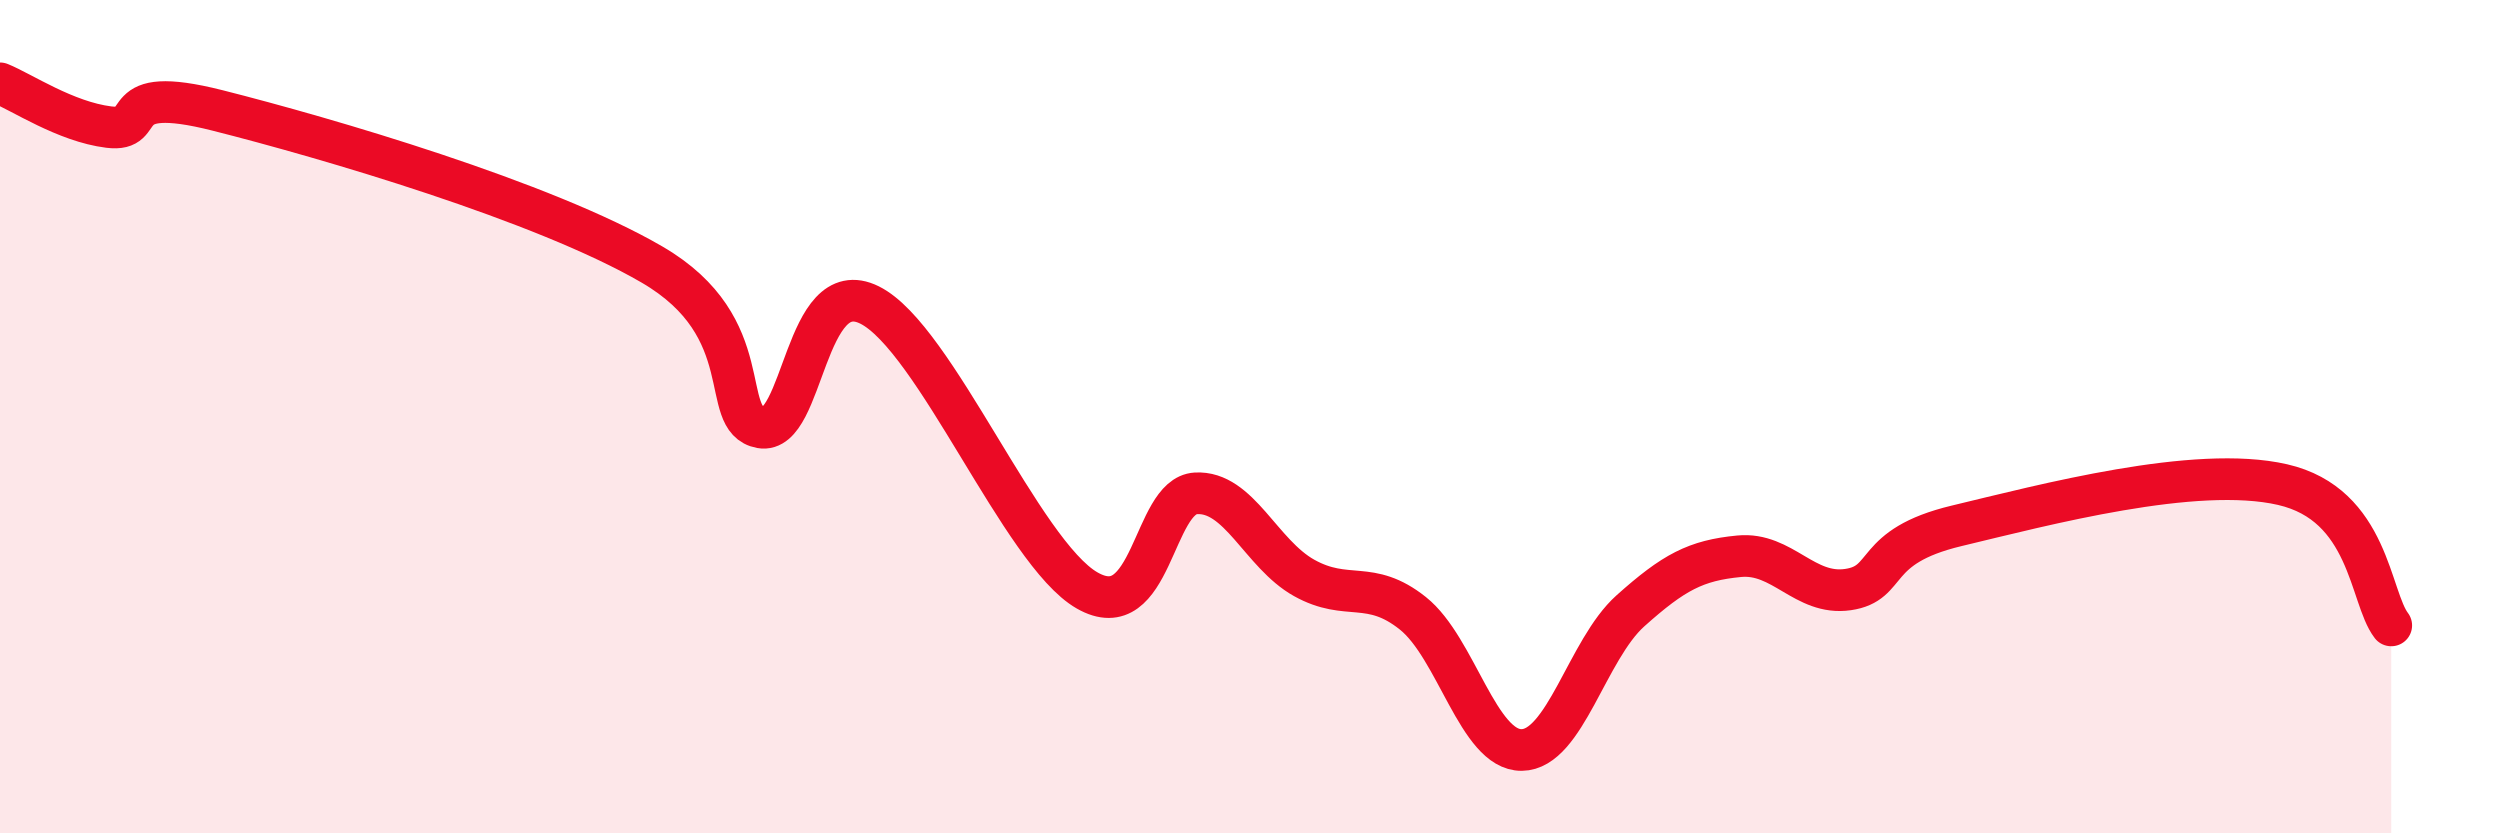
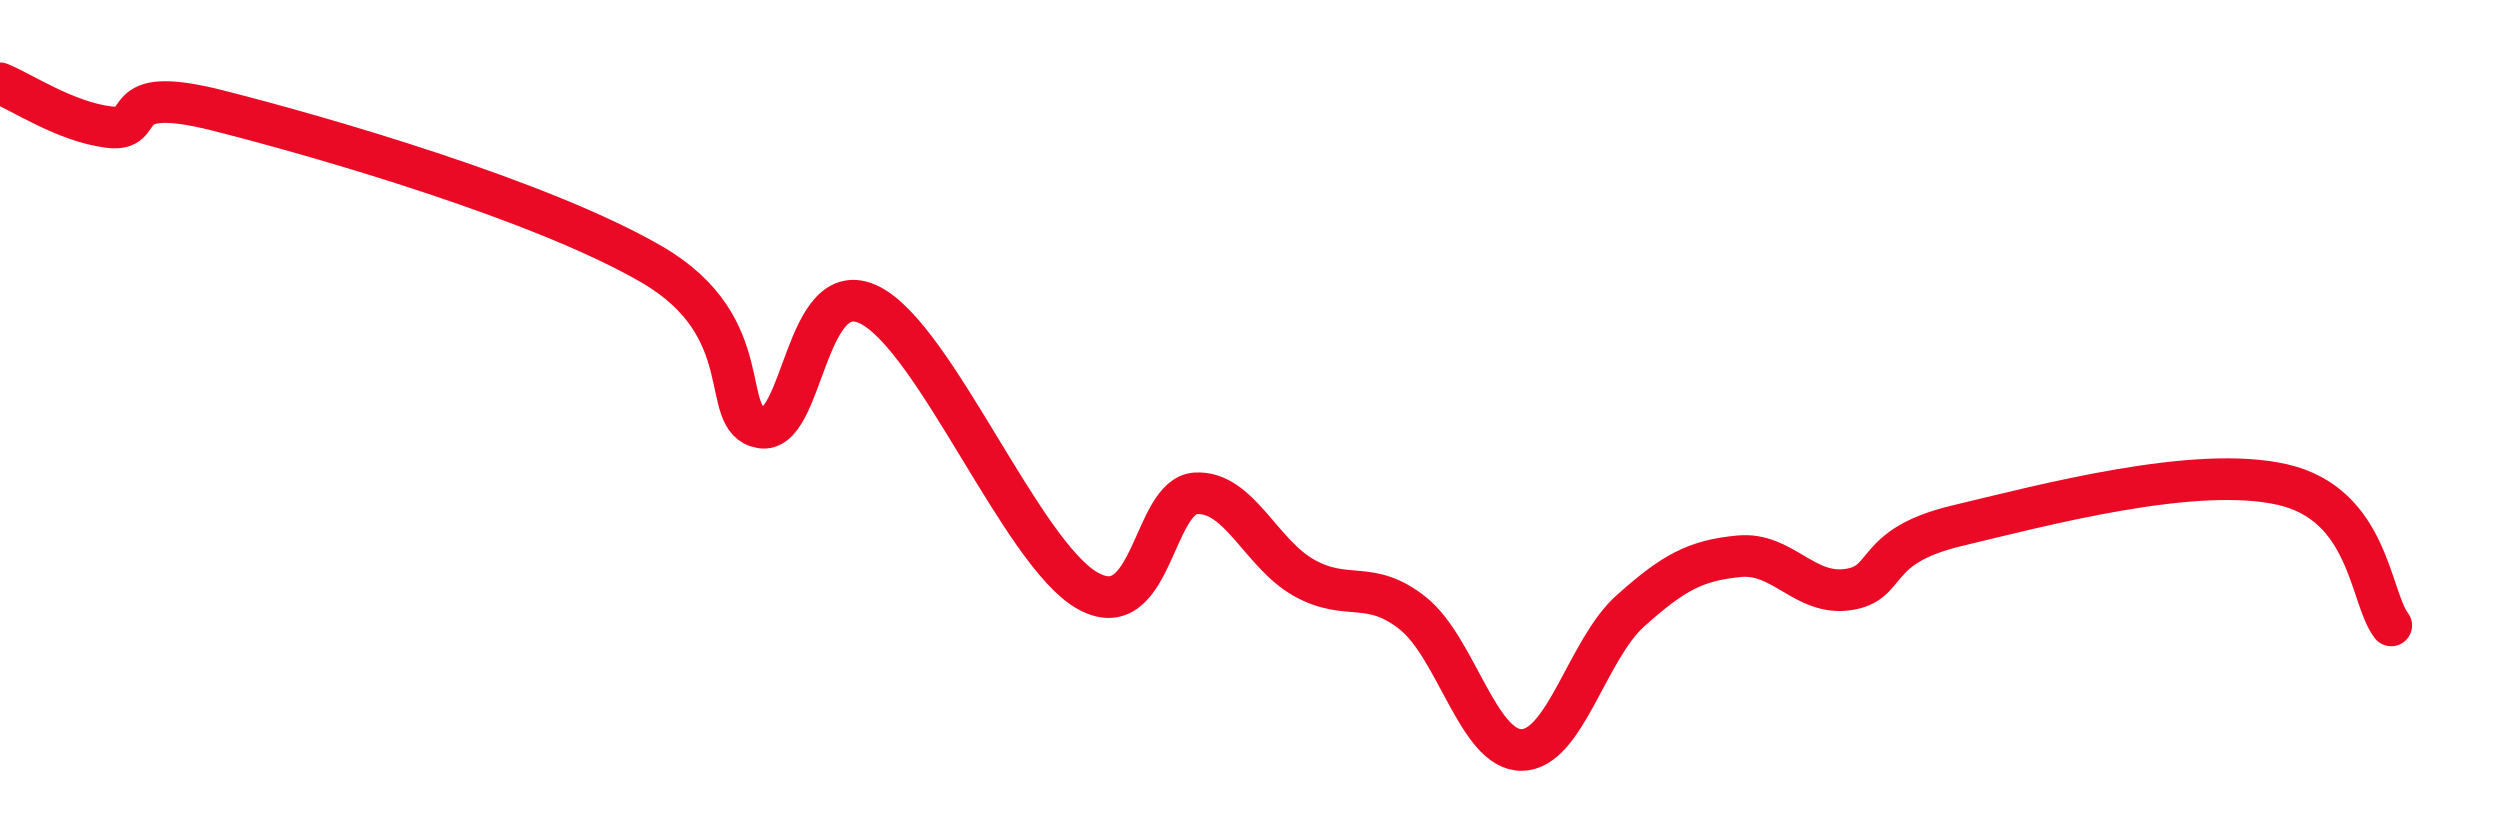
<svg xmlns="http://www.w3.org/2000/svg" width="60" height="20" viewBox="0 0 60 20">
-   <path d="M 0,2 C 0.52,2.21 1.57,2.92 2.61,3.05 C 3.65,3.18 2.61,1.99 5.22,2.65 C 7.83,3.31 13.04,4.83 15.65,6.35 C 18.26,7.87 17.22,10.07 18.26,10.26 C 19.3,10.45 19.3,6.54 20.87,7.32 C 22.44,8.1 24.52,13.27 26.09,14.17 C 27.66,15.07 27.66,11.9 28.7,11.84 C 29.74,11.78 30.26,13.29 31.3,13.87 C 32.34,14.45 32.87,13.89 33.91,14.72 C 34.95,15.55 35.48,18.01 36.52,18 C 37.56,17.99 38.09,15.59 39.13,14.66 C 40.17,13.73 40.7,13.45 41.74,13.35 C 42.78,13.25 43.31,14.3 44.35,14.15 C 45.39,14 44.87,13.12 46.96,12.62 C 49.05,12.12 52.69,11.15 54.78,11.63 C 56.87,12.11 56.87,14.33 57.39,15.01L57.39 20L0 20Z" fill="#EB0A25" opacity="0.1" stroke-linecap="round" stroke-linejoin="round" />
  <path d="M 0,2 C 0.52,2.21 1.57,2.92 2.61,3.05 C 3.65,3.18 2.61,1.99 5.22,2.65 C 7.83,3.31 13.04,4.83 15.65,6.35 C 18.26,7.87 17.22,10.07 18.26,10.26 C 19.3,10.45 19.3,6.54 20.87,7.32 C 22.44,8.1 24.52,13.27 26.09,14.17 C 27.66,15.07 27.66,11.9 28.7,11.84 C 29.74,11.78 30.26,13.29 31.3,13.87 C 32.34,14.45 32.87,13.89 33.91,14.72 C 34.95,15.55 35.48,18.01 36.52,18 C 37.56,17.99 38.09,15.59 39.13,14.66 C 40.17,13.73 40.7,13.45 41.74,13.35 C 42.78,13.25 43.31,14.3 44.35,14.15 C 45.39,14 44.87,13.12 46.96,12.62 C 49.05,12.12 52.69,11.15 54.78,11.63 C 56.87,12.11 56.87,14.33 57.39,15.01" stroke="#EB0A25" stroke-width="1" fill="none" stroke-linecap="round" stroke-linejoin="round" />
</svg>